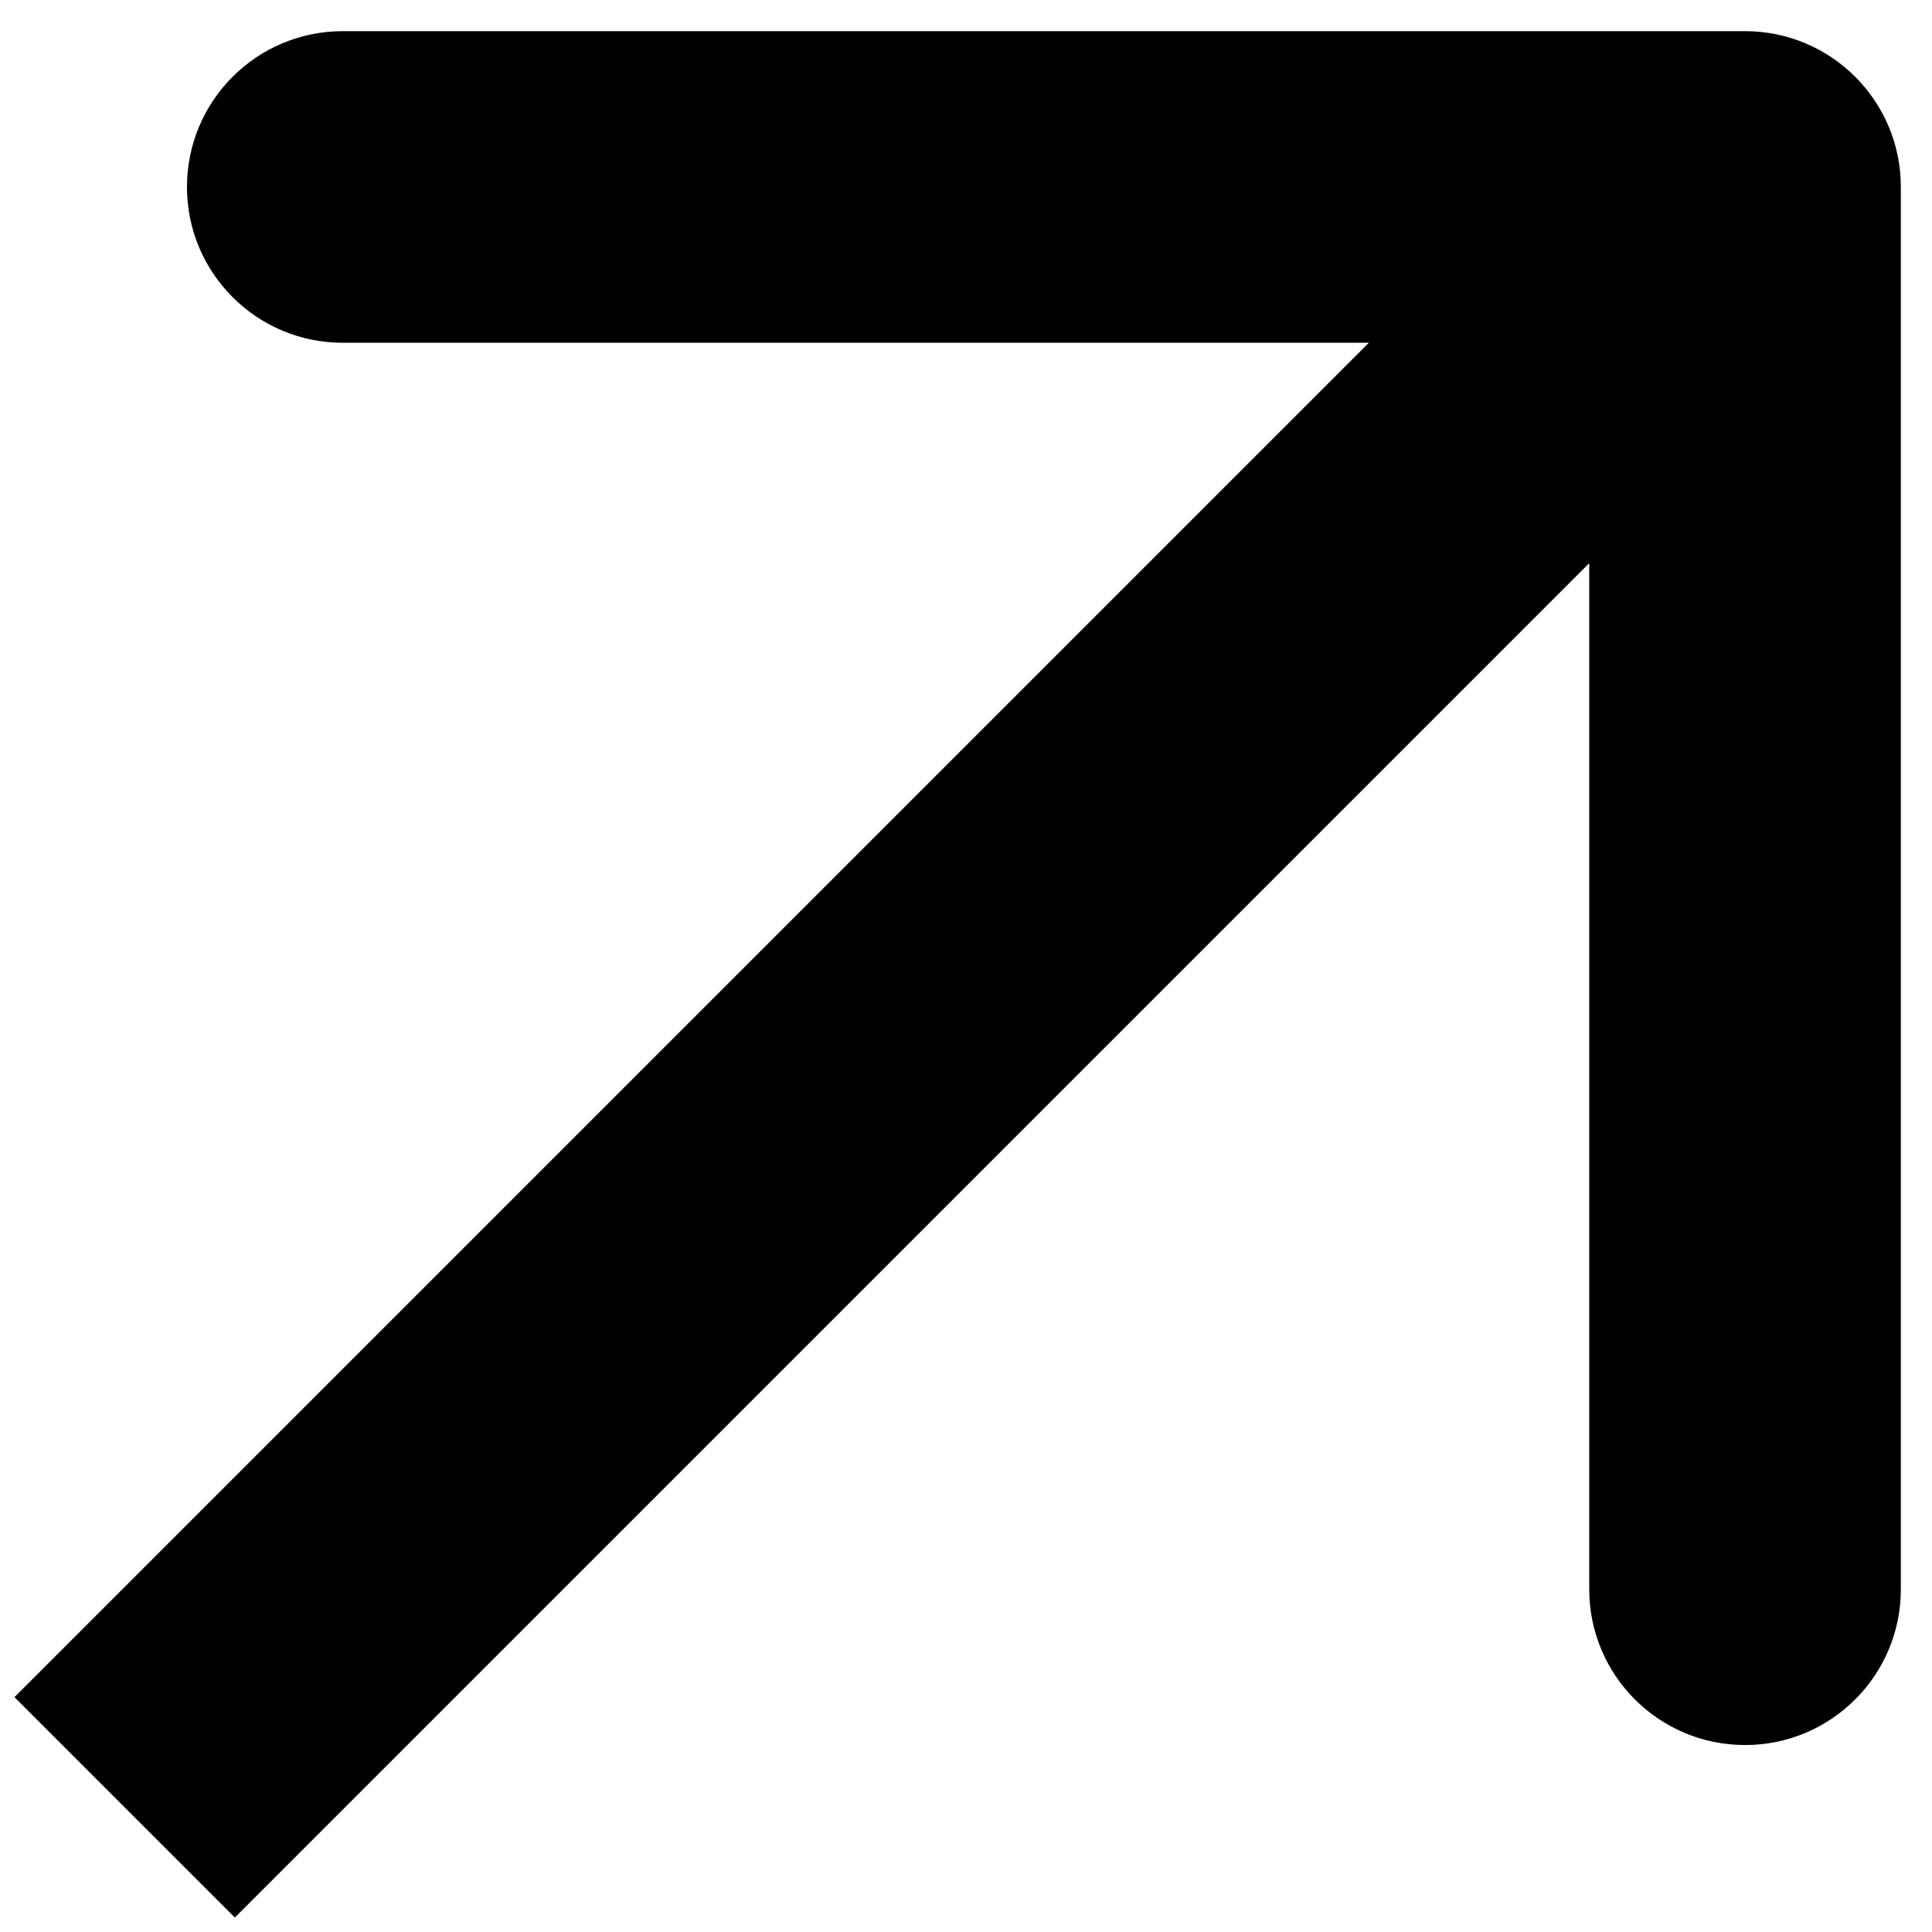
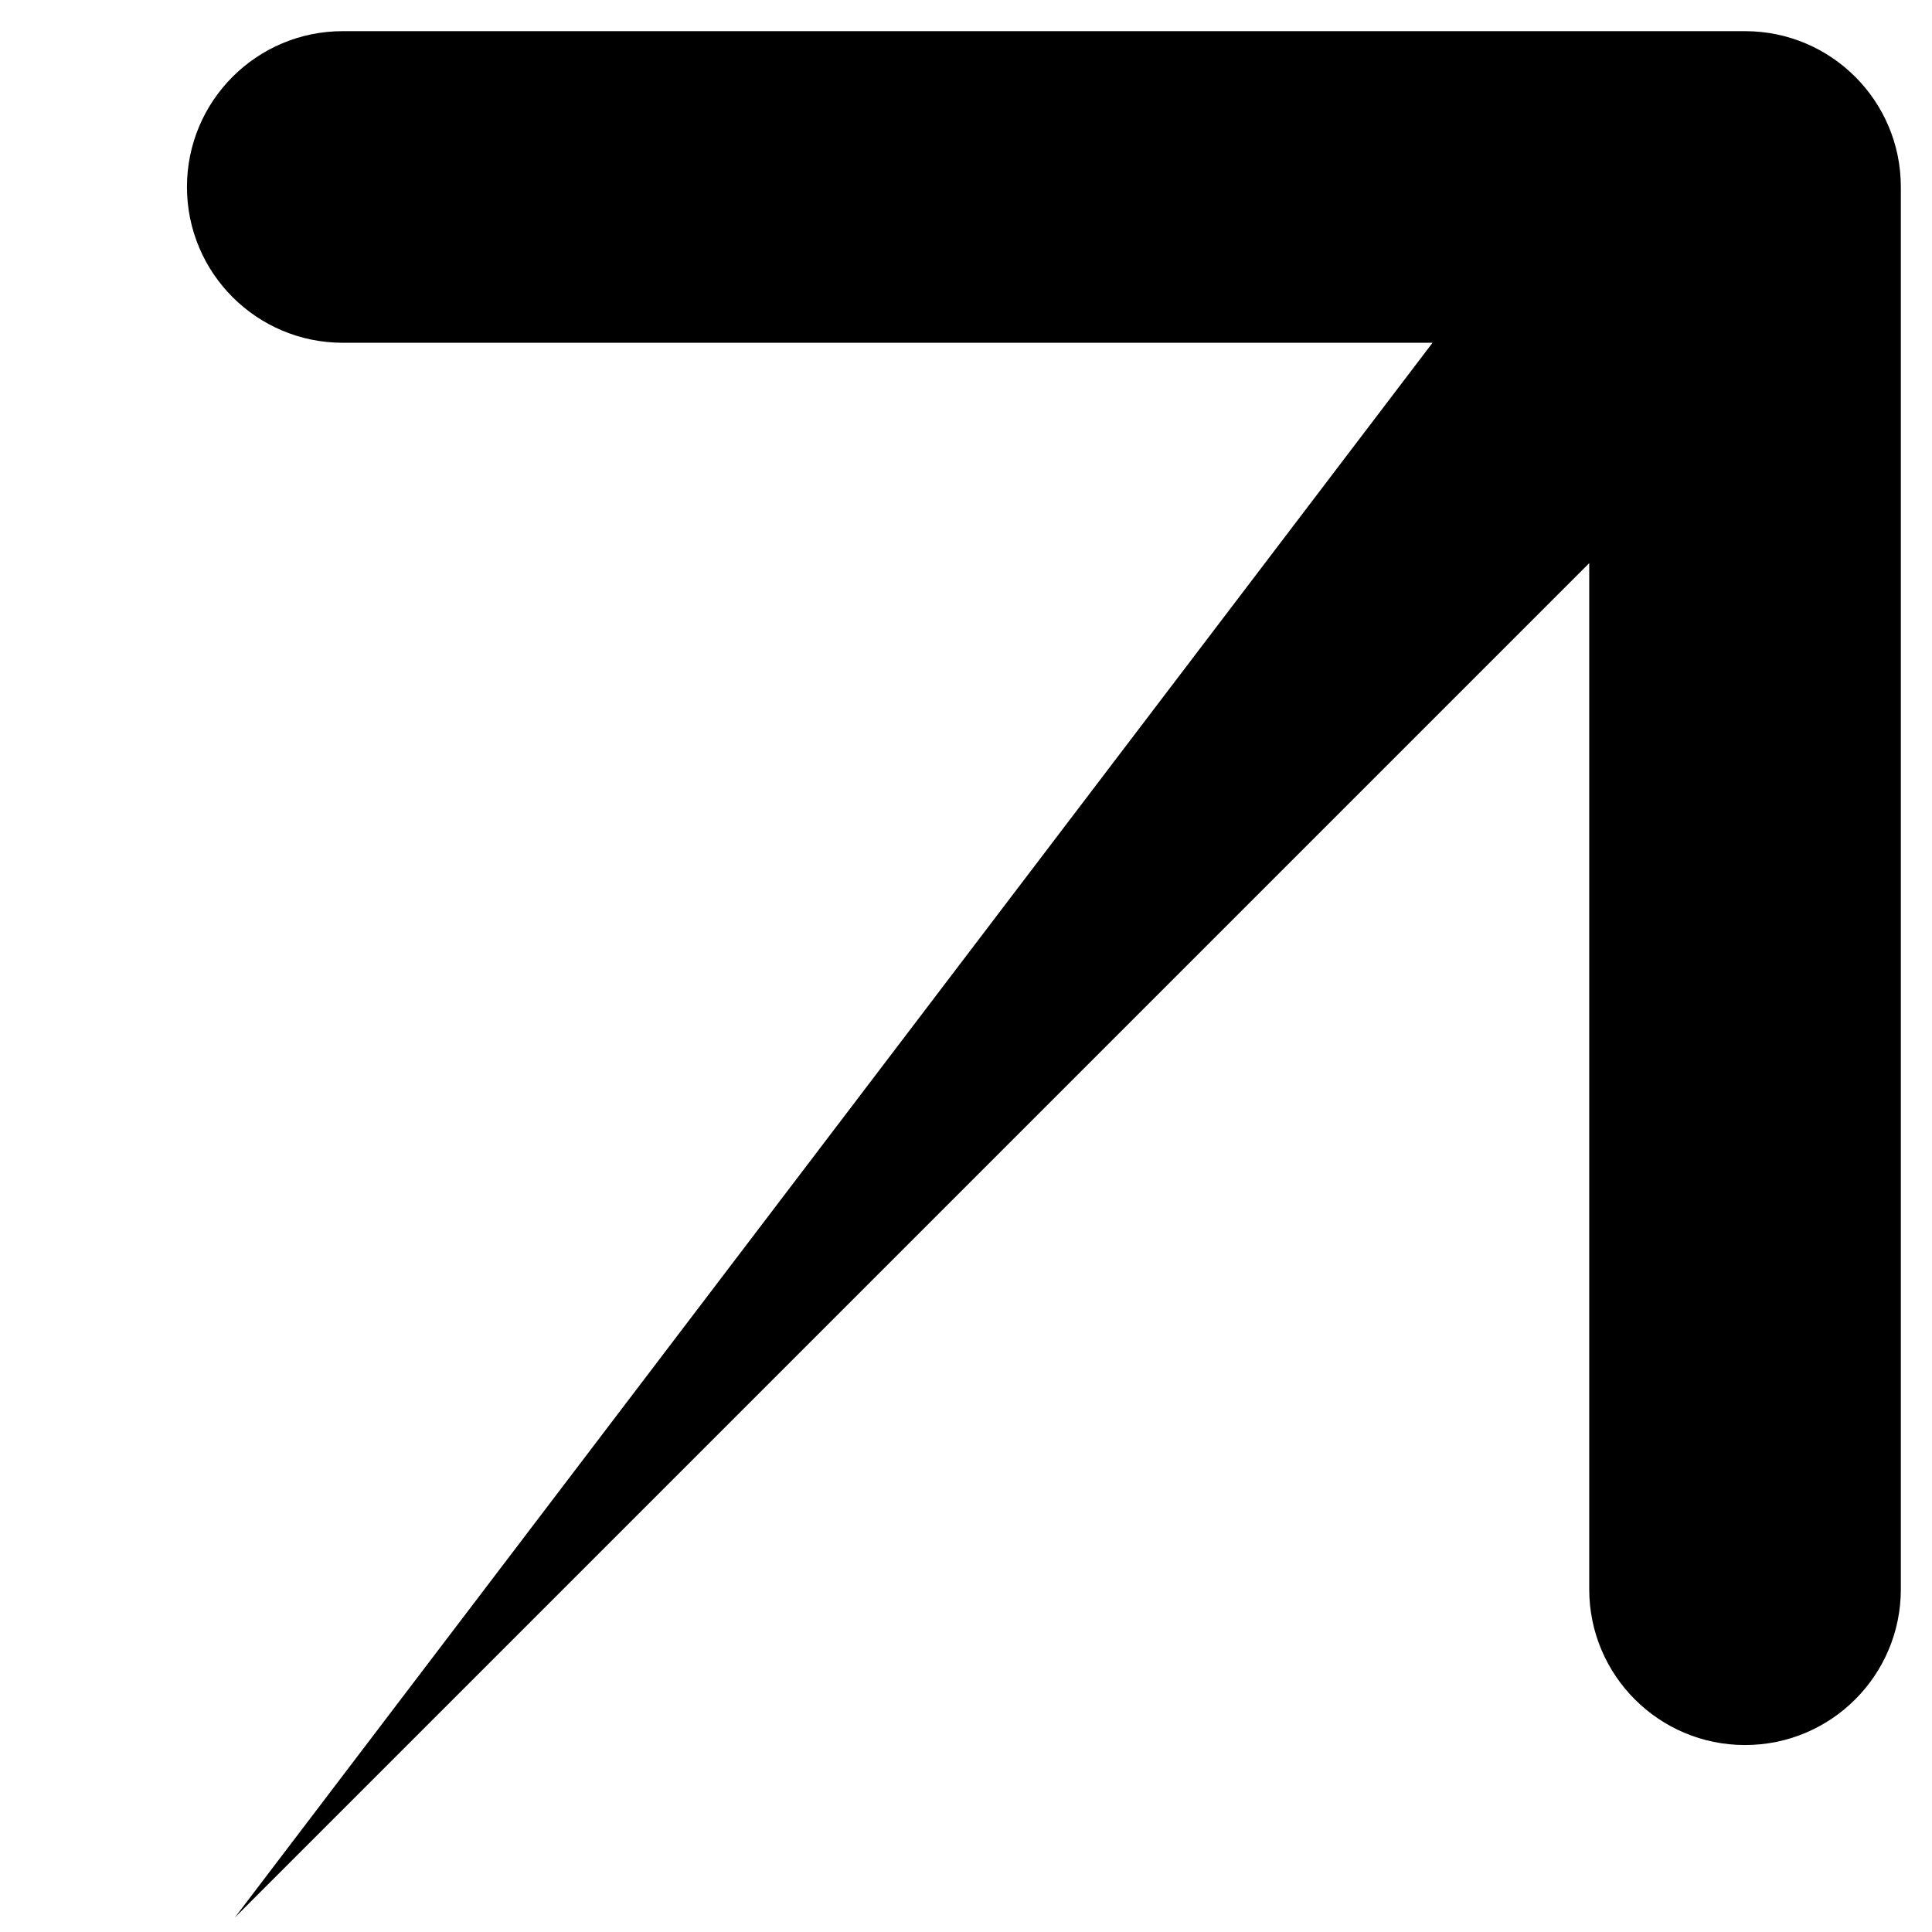
<svg xmlns="http://www.w3.org/2000/svg" width="31" height="31" viewBox="0 0 31 31" fill="none">
-   <path d="M30.5 3C30.5 1.619 29.381 0.5 28 0.5H5.5C4.119 0.5 3 1.619 3 3C3 4.381 4.119 5.5 5.5 5.5H25.5V25.5C25.5 26.881 26.619 28 28 28C29.381 28 30.5 26.881 30.5 25.5V3ZM3.768 30.768L29.768 4.768L26.232 1.232L0.232 27.232L3.768 30.768Z" fill="black" />
+   <path d="M30.5 3C30.5 1.619 29.381 0.5 28 0.5H5.5C4.119 0.5 3 1.619 3 3C3 4.381 4.119 5.5 5.5 5.5H25.5V25.5C25.5 26.881 26.619 28 28 28C29.381 28 30.5 26.881 30.5 25.5V3ZM3.768 30.768L29.768 4.768L26.232 1.232L3.768 30.768Z" fill="black" />
</svg>